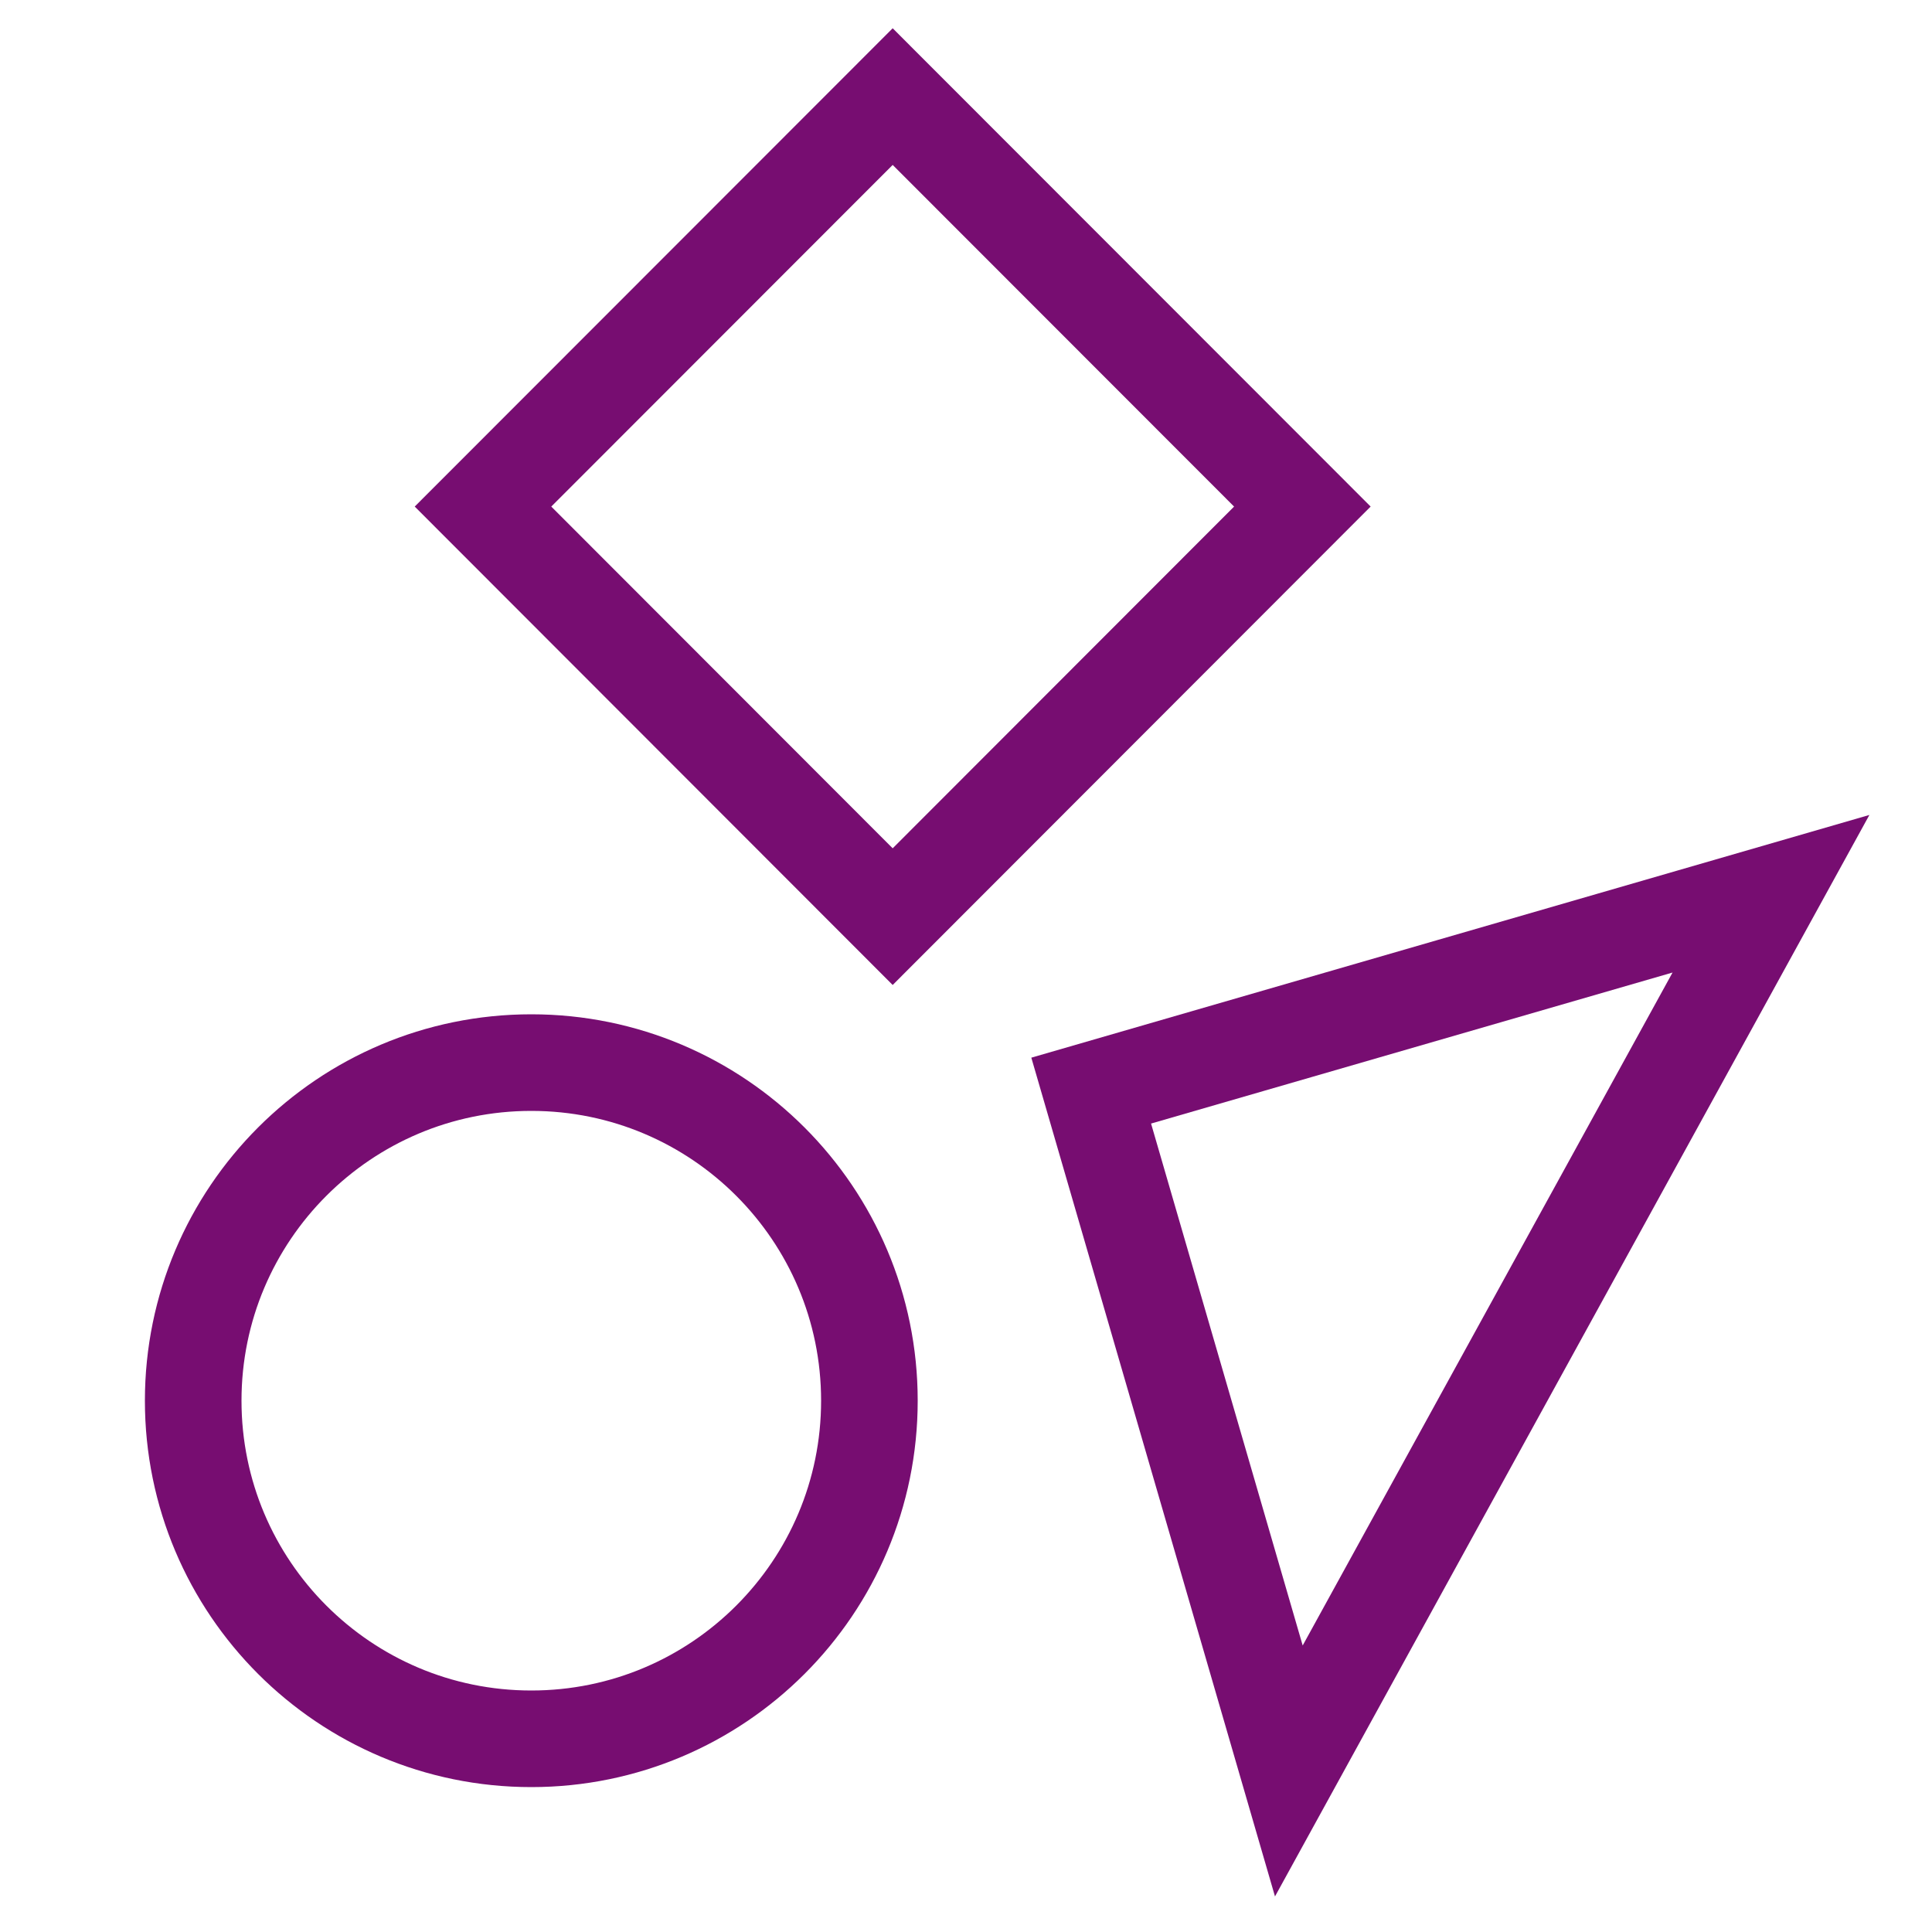
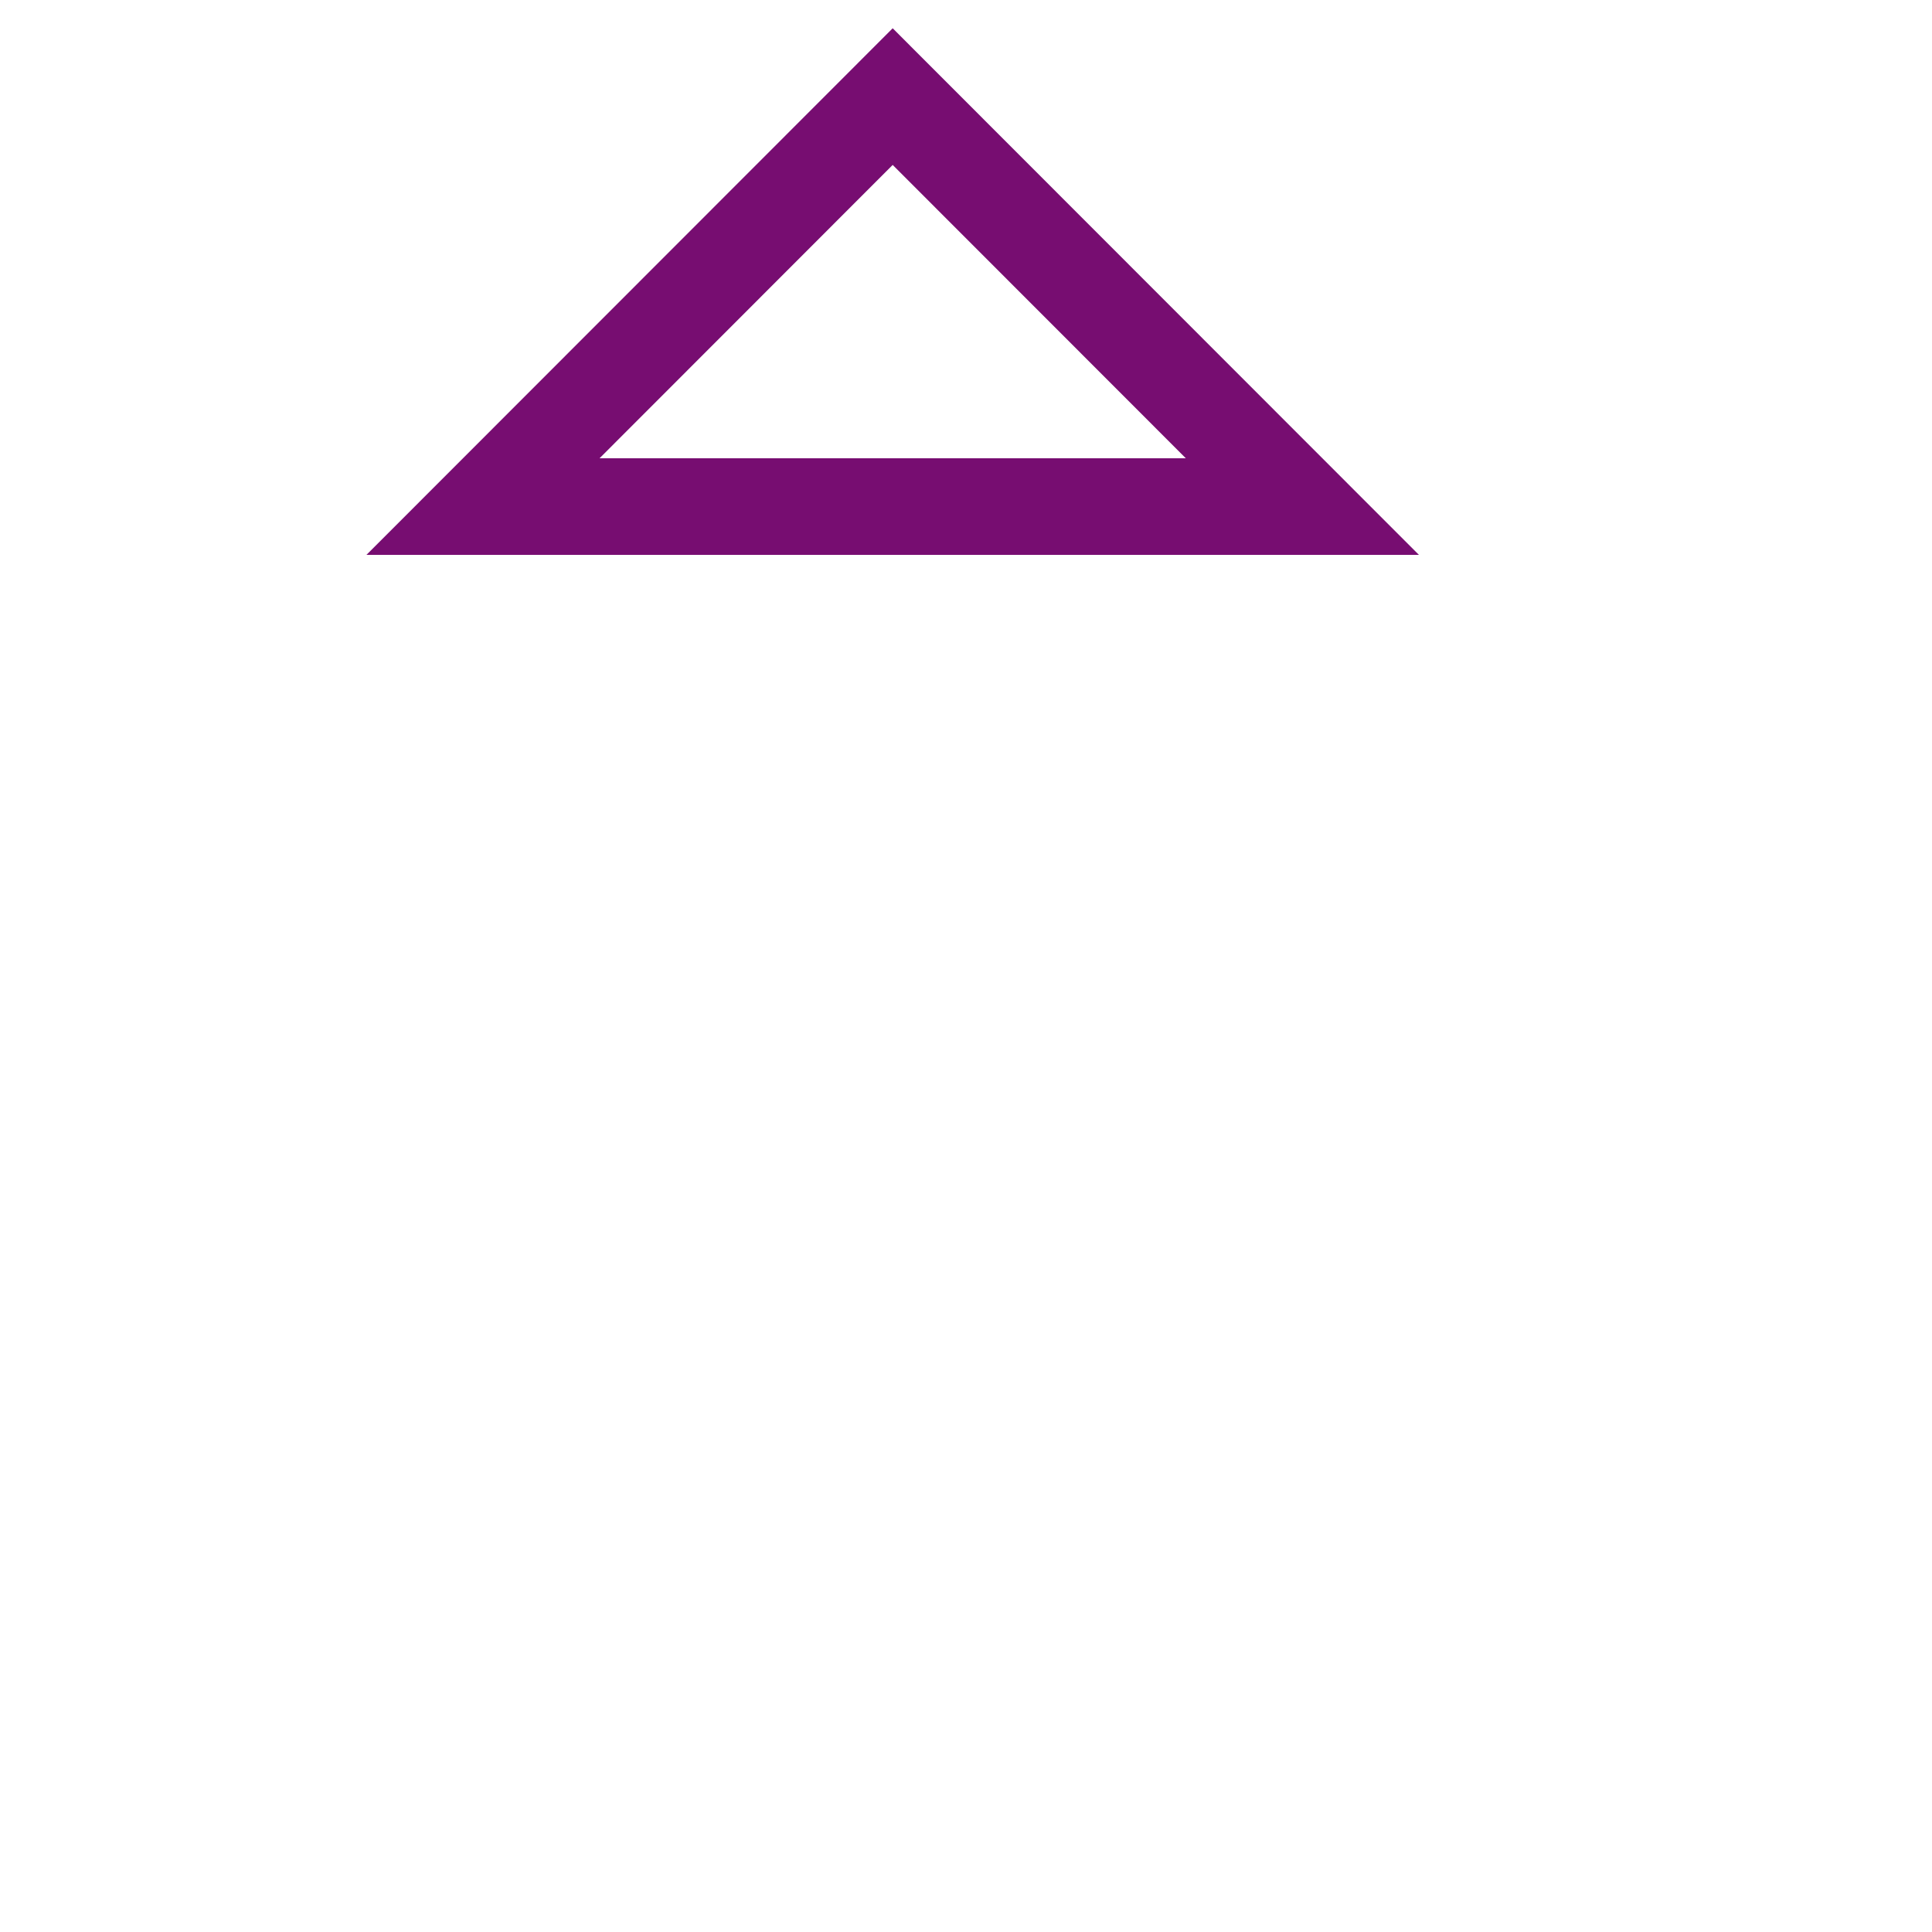
<svg xmlns="http://www.w3.org/2000/svg" width="20" height="20" viewBox="0 0 20 20" fill="none">
-   <path d="M13.482 5.244L9.241 1L5 5.244L9.241 9.489L13.482 5.244Z" stroke="#770D71" stroke-miterlimit="10" />
-   <path d="M18.333 9.252L11.296 11.29L13.342 18.333L18.333 9.252Z" stroke="#770D71" stroke-miterlimit="10" />
-   <path d="M5.5 18C7.433 18 9 16.433 9 14.5C9 12.567 7.433 11 5.5 11C3.567 11 2 12.567 2 14.5C2 16.433 3.567 18 5.5 18Z" stroke="#770D71" stroke-miterlimit="10" />
+   <path d="M13.482 5.244L9.241 1L5 5.244L13.482 5.244Z" stroke="#770D71" stroke-miterlimit="10" />
</svg>